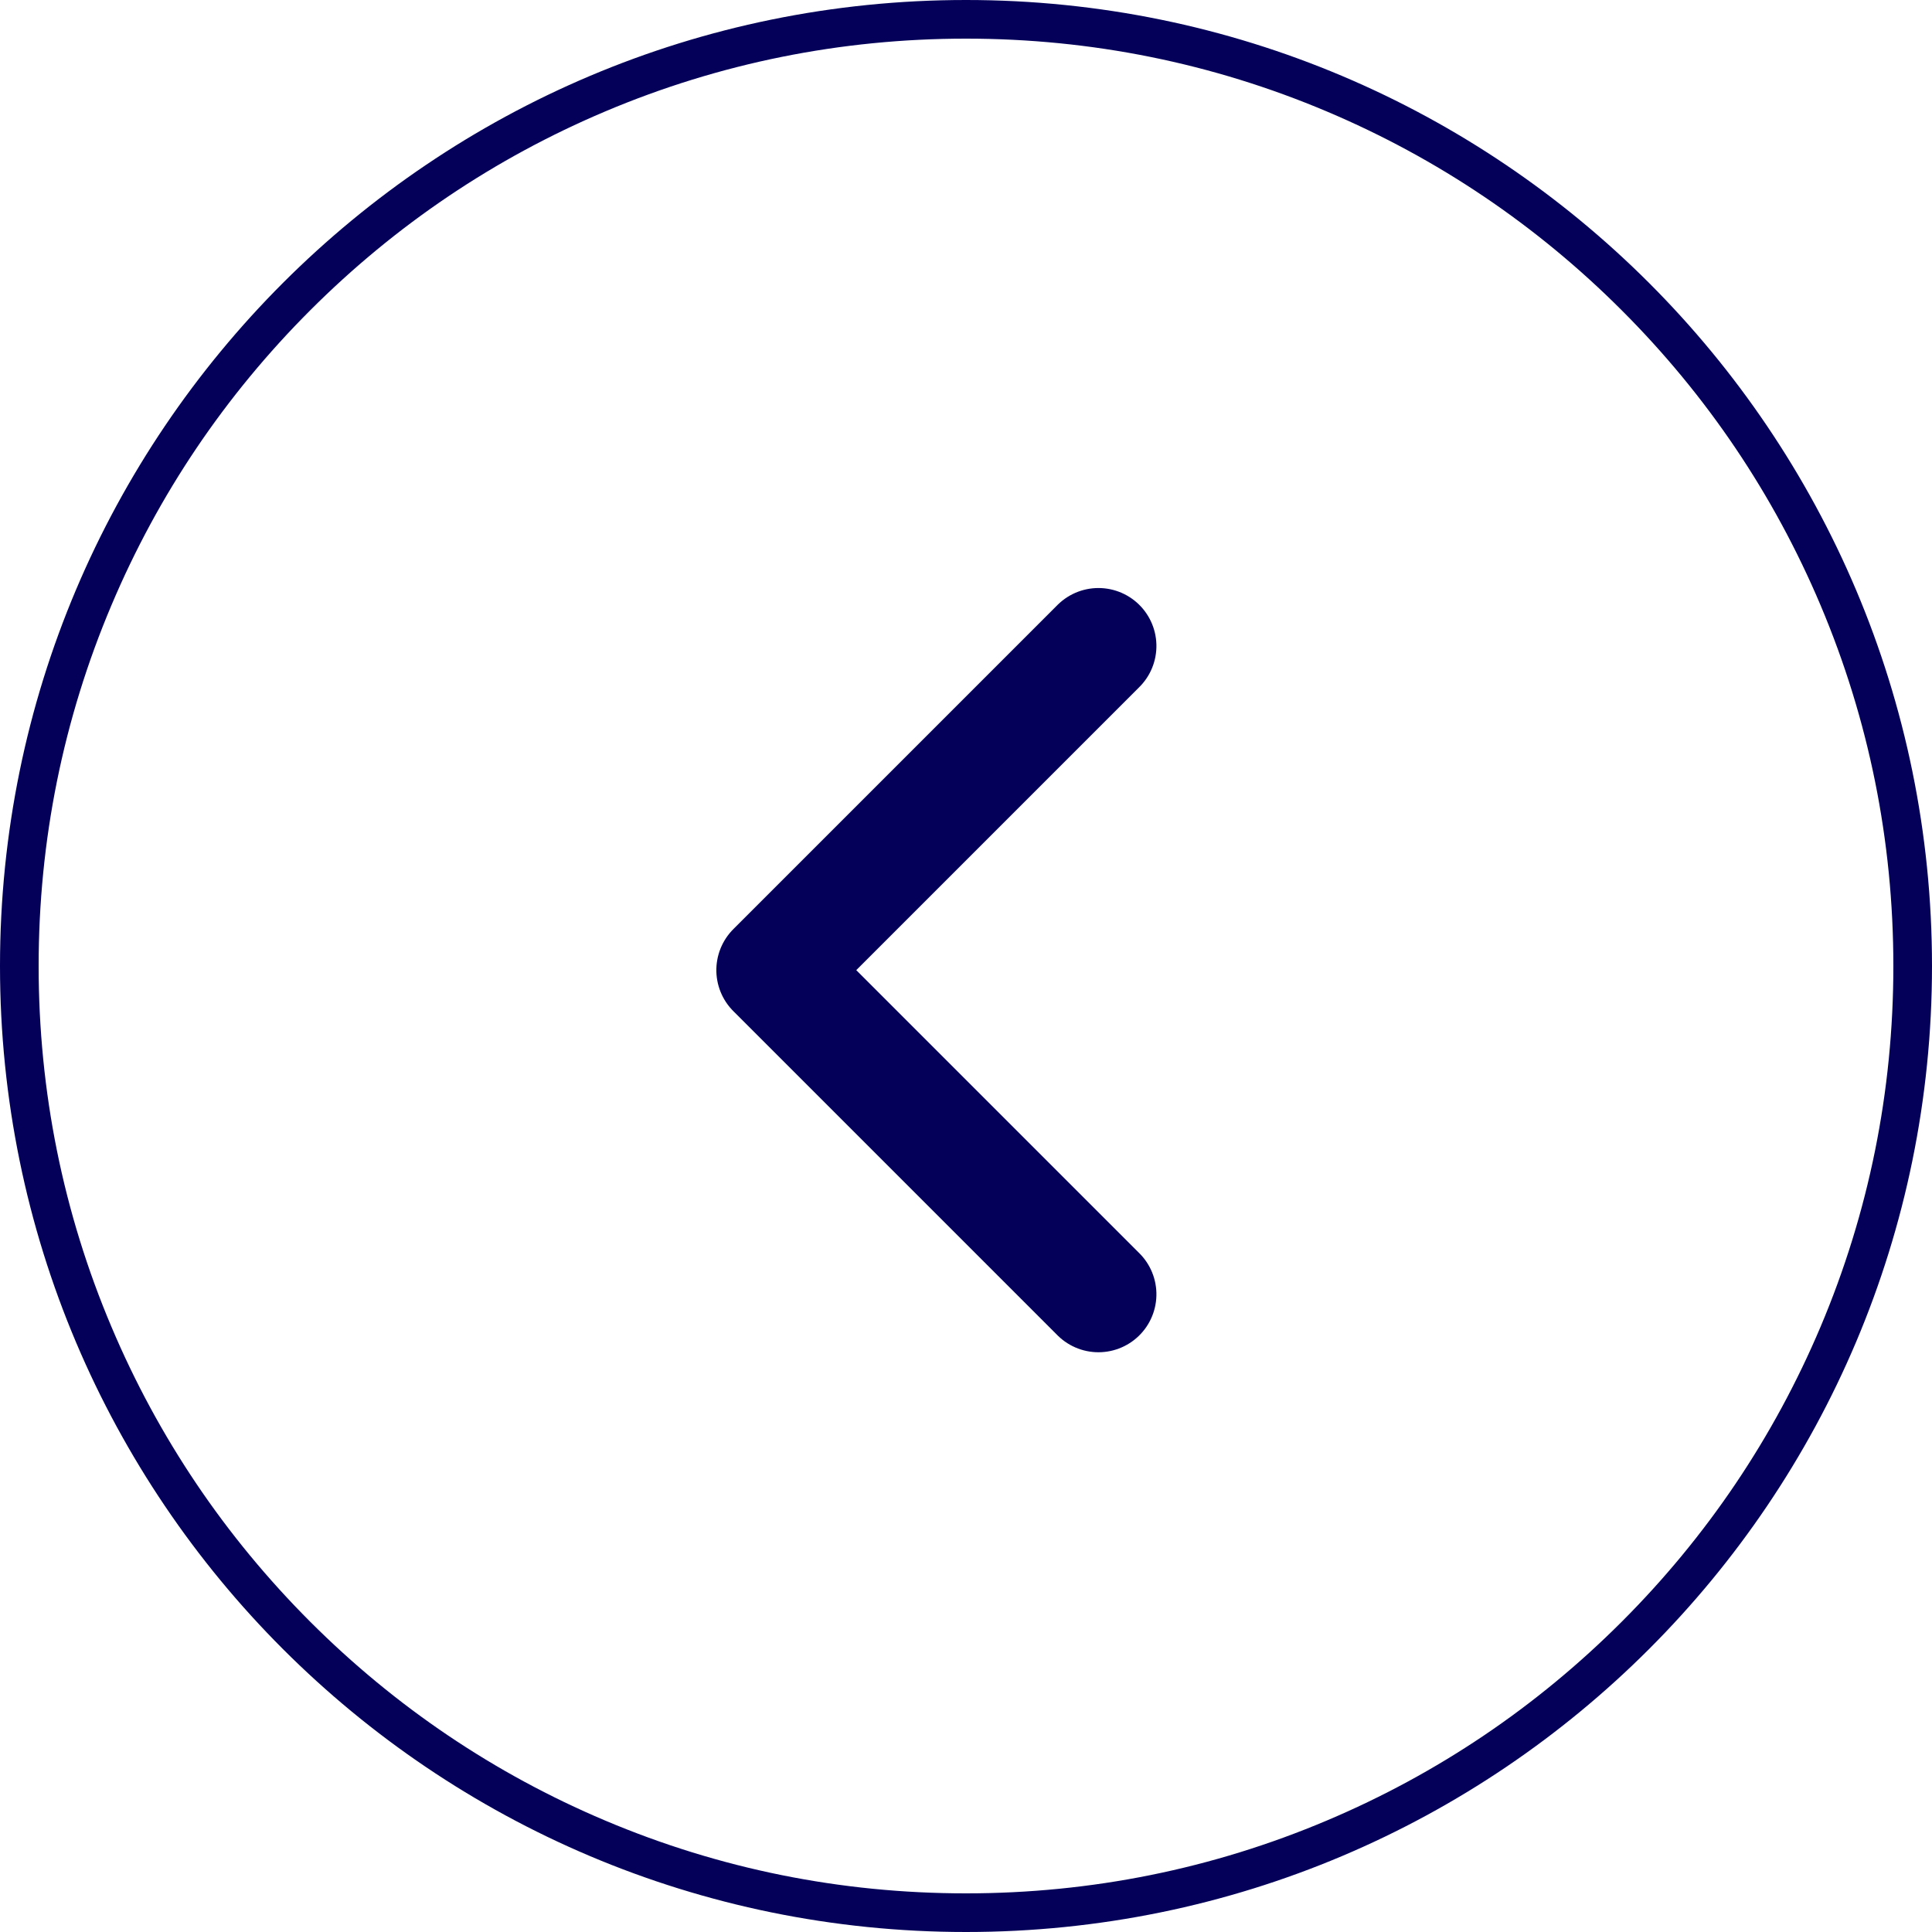
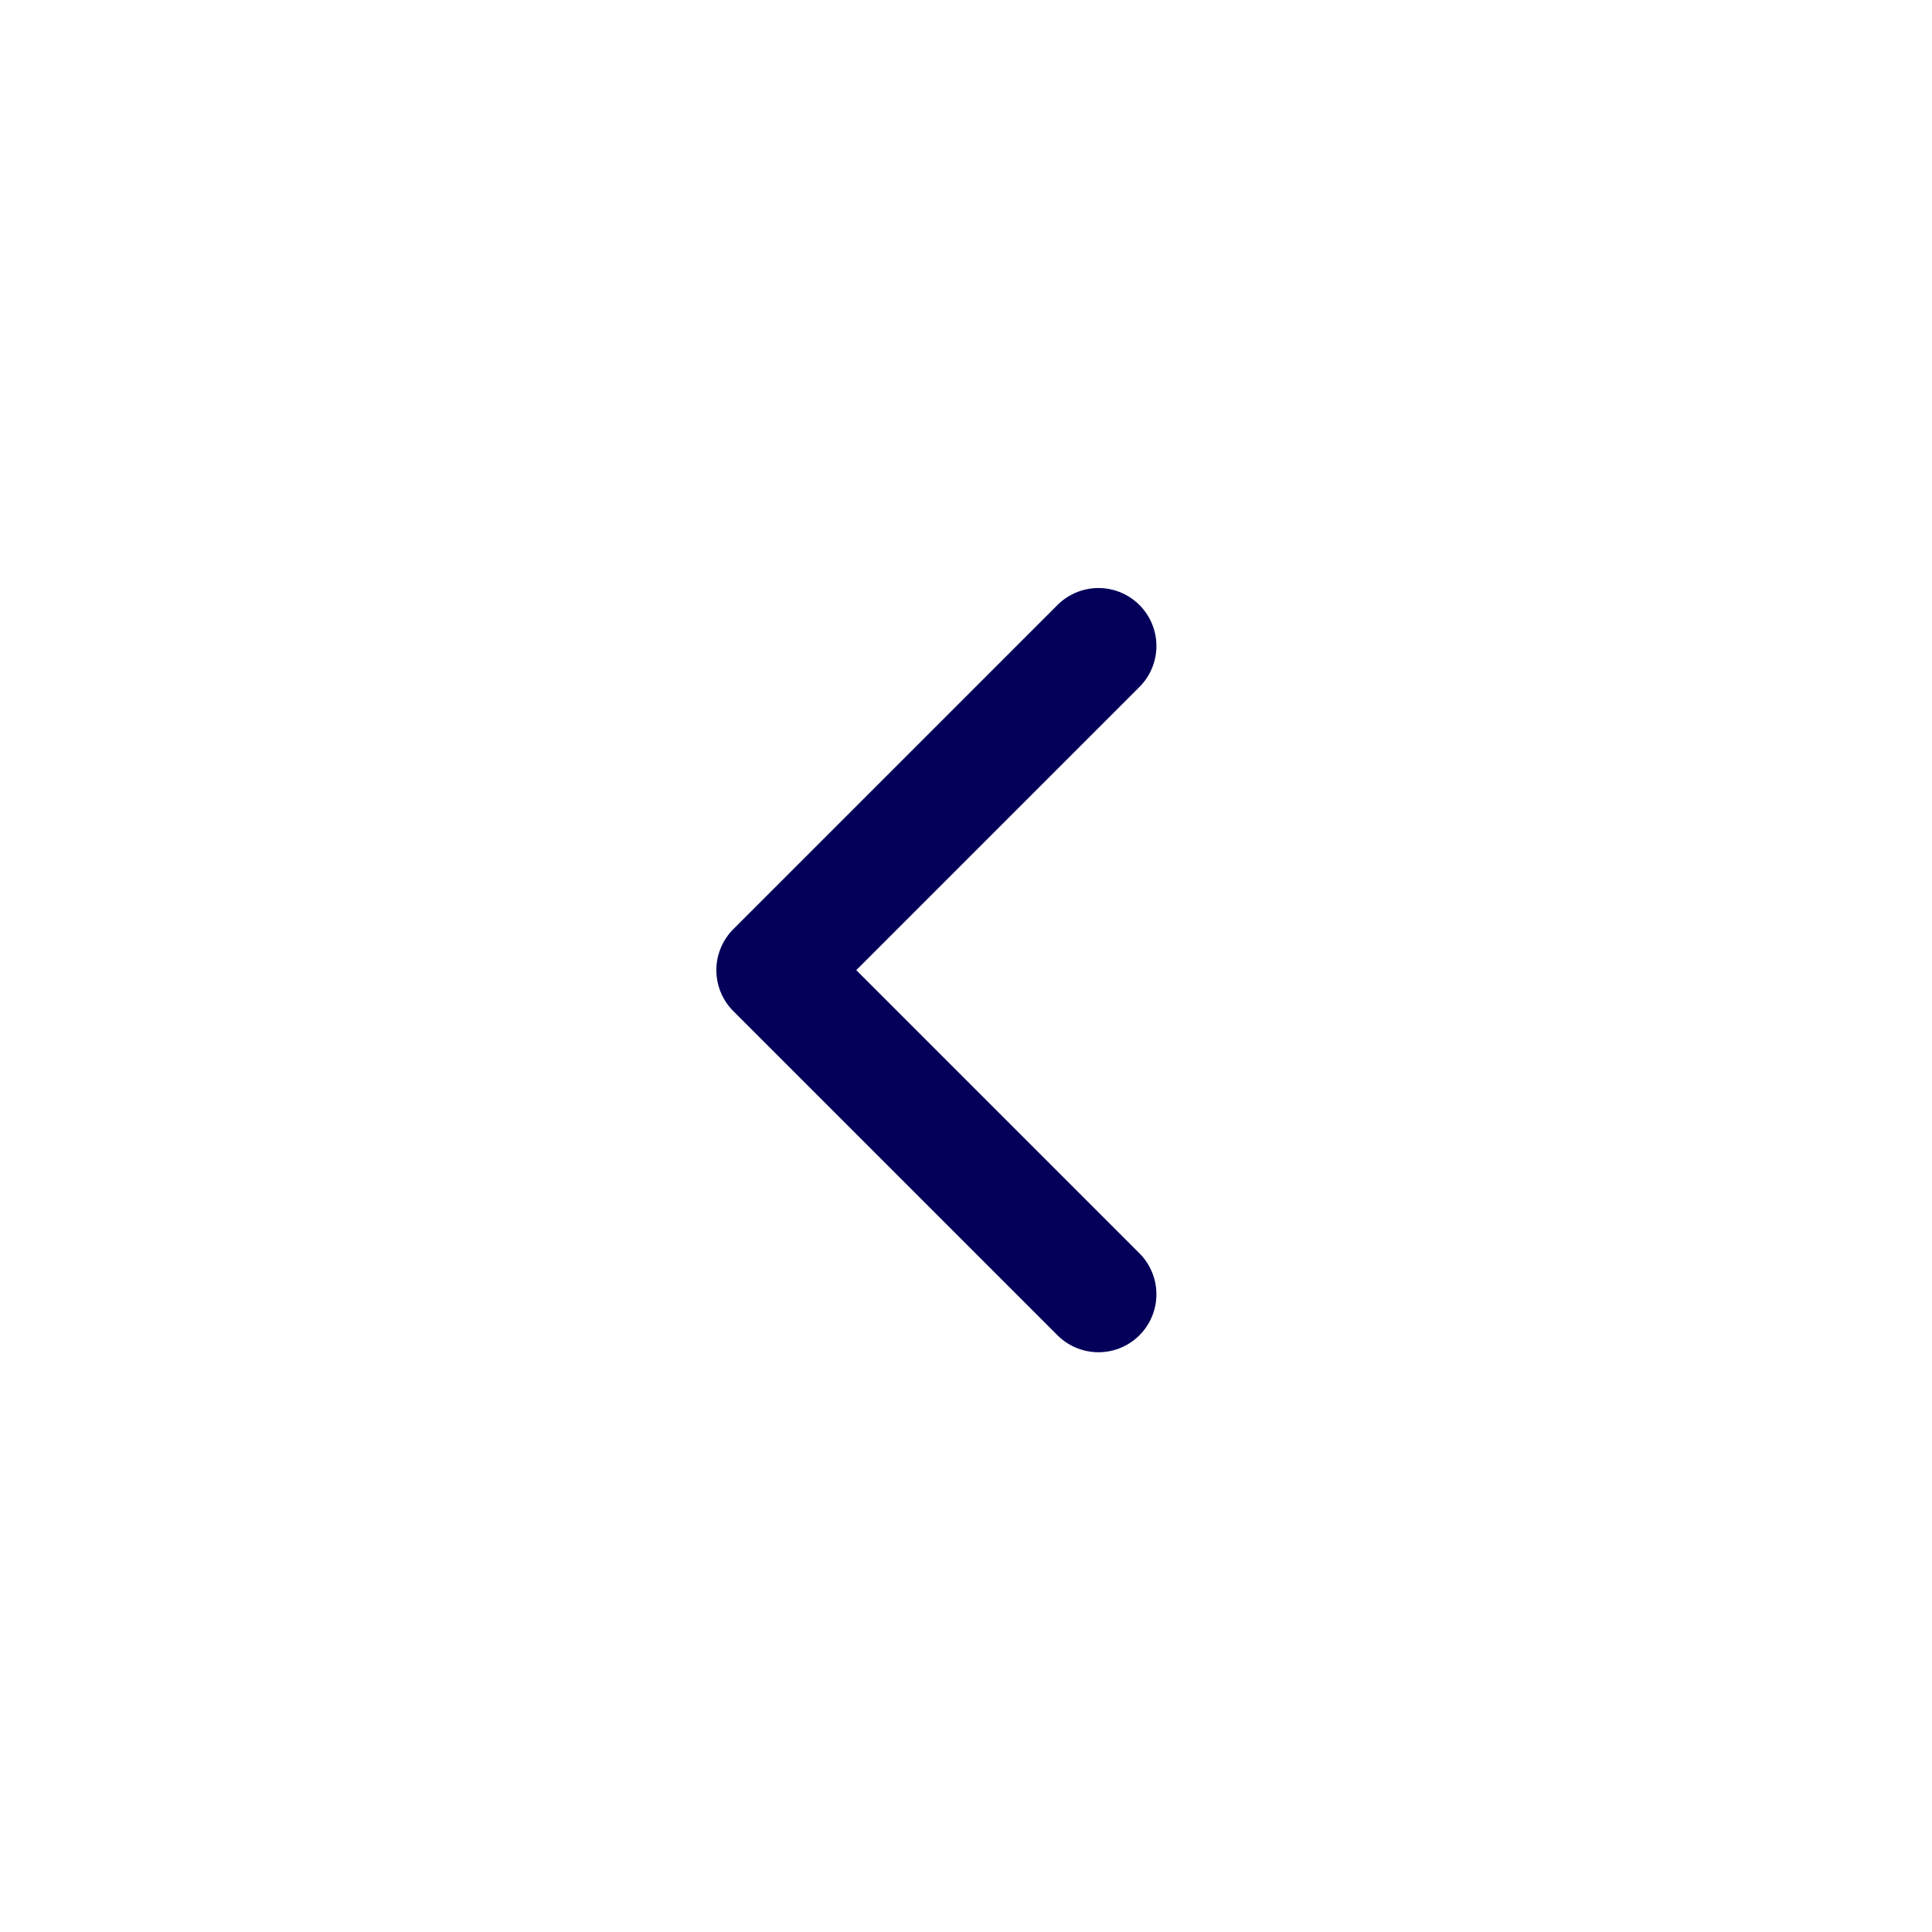
<svg xmlns="http://www.w3.org/2000/svg" id="Group_8946" data-name="Group 8946" width="50" height="50" viewBox="0 0 50 50">
  <g id="Path_23235" data-name="Path 23235" transform="translate(0 50) rotate(-90)" fill="none">
    <path d="M25,0A25,25,0,1,1,0,25,25,25,0,0,1,25,0Z" stroke="none" />
-     <path d="M 25 1 C 21.759 1 18.616 1.634 15.658 2.886 C 12.801 4.094 10.234 5.825 8.029 8.029 C 5.825 10.234 4.094 12.801 2.886 15.658 C 1.634 18.616 1 21.759 1 25 C 1 28.24 1.634 31.383 2.886 34.341 C 4.094 37.199 5.825 39.766 8.029 41.97 C 10.234 44.175 12.801 45.905 15.658 47.114 C 18.616 48.365 21.759 49 25 49 C 28.24 49 31.383 48.365 34.341 47.114 C 37.199 45.905 39.766 44.175 41.97 41.97 C 44.175 39.766 45.905 37.199 47.114 34.341 C 48.365 31.383 49 28.24 49 25 C 49 21.759 48.365 18.616 47.114 15.658 C 45.905 12.801 44.175 10.234 41.97 8.029 C 39.766 5.825 37.199 4.094 34.341 2.886 C 31.383 1.634 28.24 1 25 1 M 25 0 C 38.807 0 50 11.193 50 25 C 50 38.807 38.807 50 25 50 C 11.193 50 0 38.807 0 25 C 0 11.193 11.193 0 25 0 Z" stroke="none" fill="#04005a" />
  </g>
  <path id="Path_23160" data-name="Path 23160" d="M0,0,8.389,8.389,16.778,0" transform="translate(28.428 16.718) rotate(90)" fill="none" stroke="#04005a" stroke-linecap="round" stroke-linejoin="round" stroke-width="3" />
</svg>